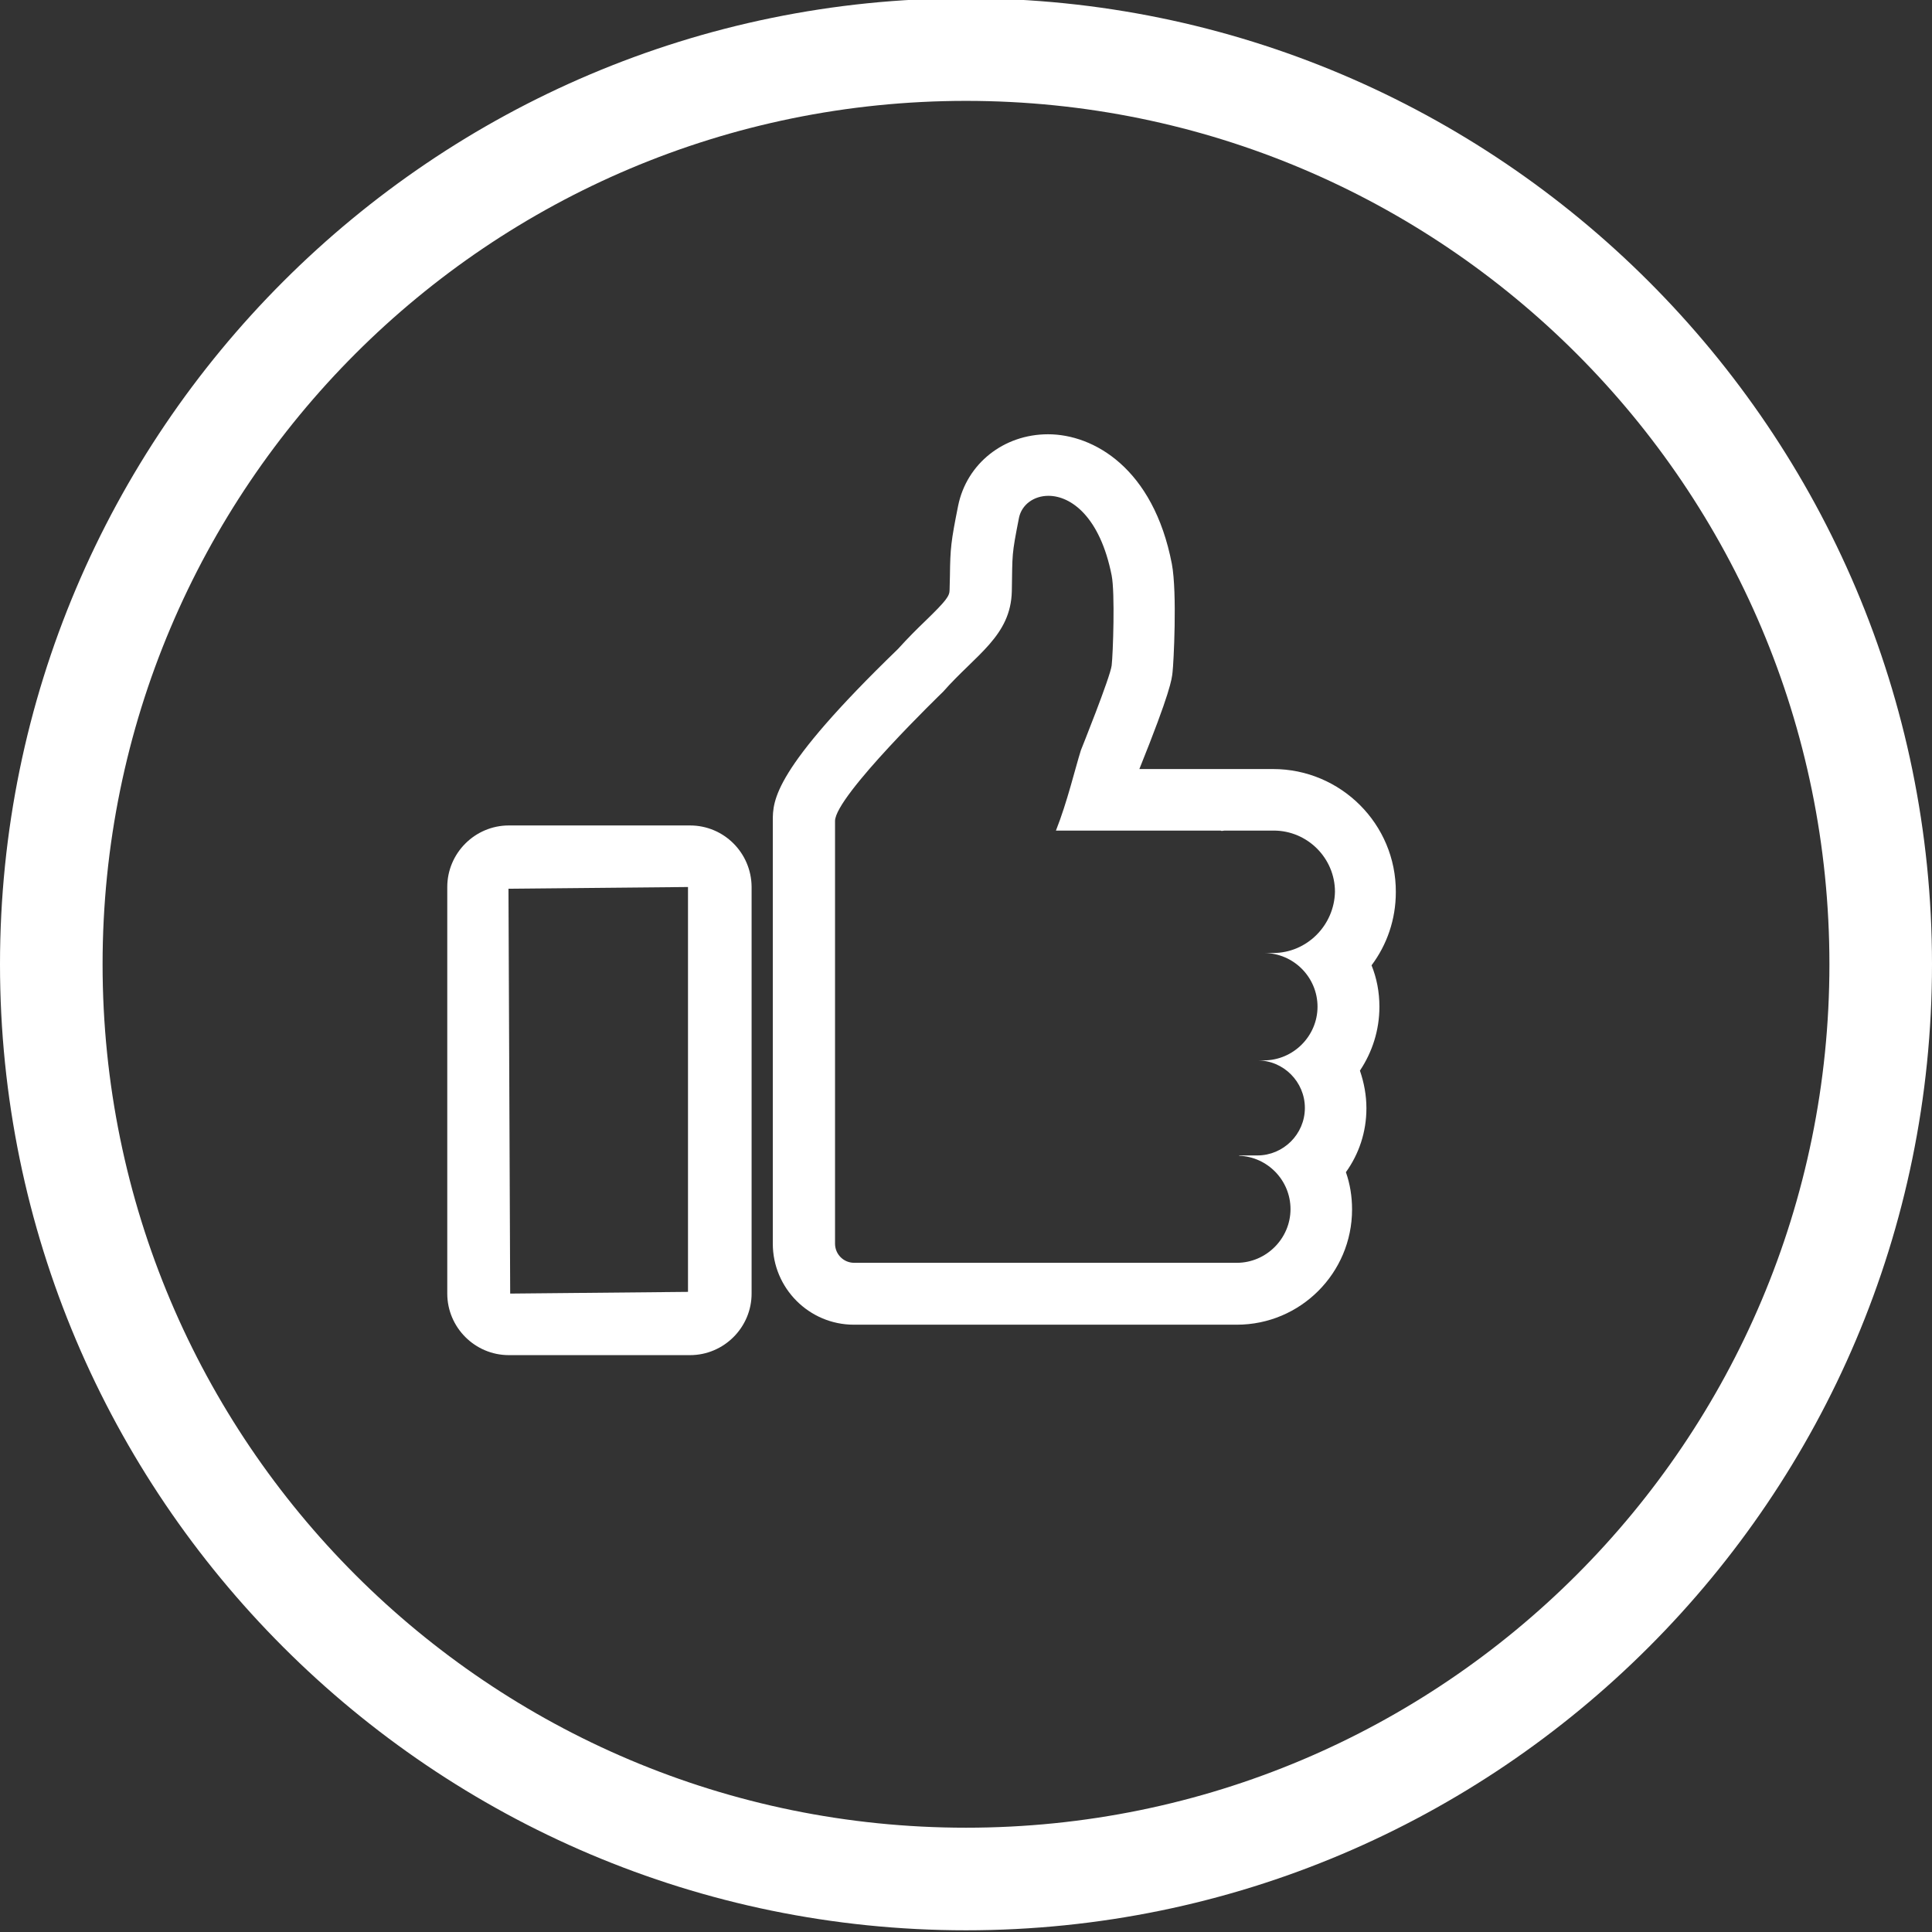
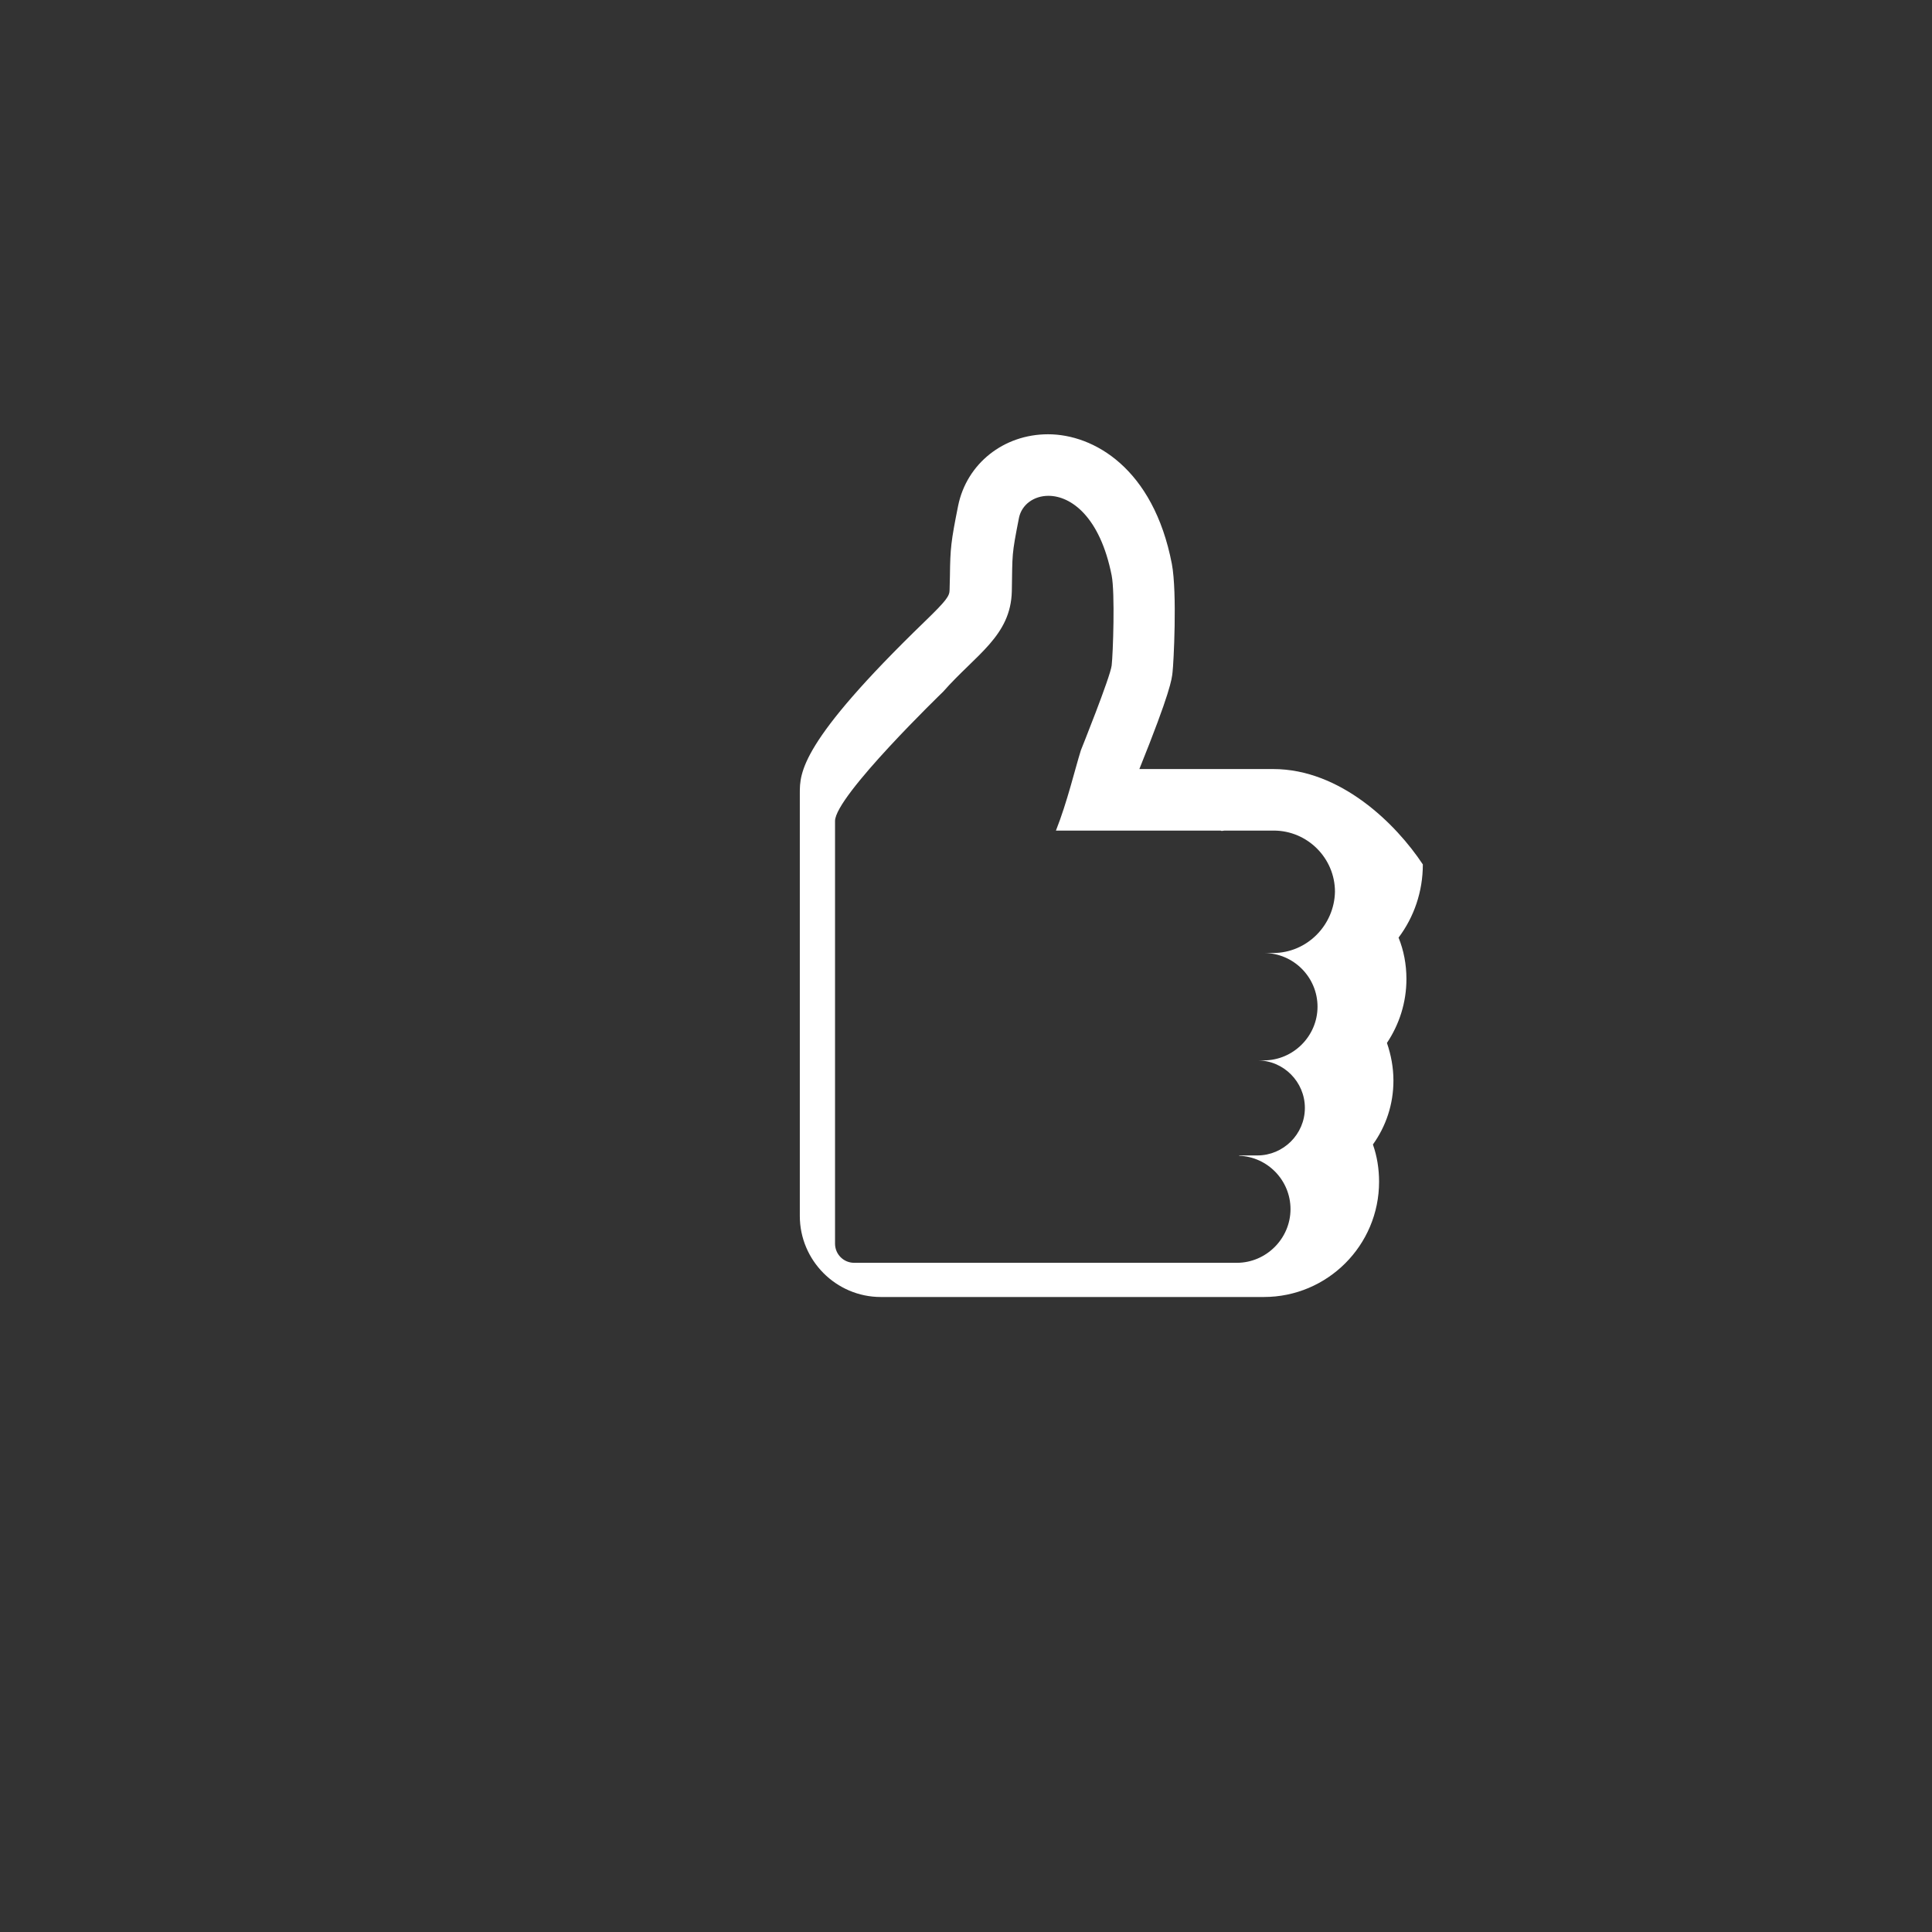
<svg xmlns="http://www.w3.org/2000/svg" fill="#ffffff" height="56.5" preserveAspectRatio="xMidYMid meet" version="1" viewBox="21.0 20.8 56.5 56.5" width="56.5" zoomAndPan="magnify">
  <rect x="21.0" y="20.8" width="56.5" height="56.5" fill="#333333" stroke="none" />
  <g id="change1_1">
-     <path d="M49.25,20.75C33.67,20.75,21,33.42,21,49c0,15.58,12.67,28.25,28.25,28.25S77.5,64.58,77.5,49 C77.5,33.42,64.83,20.75,49.25,20.75z M49.25,74.25C35.3,74.25,24,62.95,24,49s11.3-25.25,25.25-25.25S74.5,35.05,74.5,49 S63.2,74.25,49.25,74.25z" />
-     <path d="M41.18,44.94h-5.3c-0.99,0-1.8,0.81-1.8,1.8v11.89c0,0.99,0.81,1.8,1.8,1.8h5.3c0.99,0,1.8-0.81,1.8-1.8V46.73 C42.97,45.74,42.17,44.94,41.18,44.94z M41.12,58.58l-5.2,0.05l-0.05-11.84l5.25-0.05V58.58z" />
-     <path d="M58.23,43.29h-1.44h-0.12h-2.35c0.91-2.26,0.95-2.63,0.97-2.83c0.03-0.23,0.14-2.32-0.02-3.17 c-0.54-2.8-2.29-3.79-3.62-3.79c-1.3,0-2.38,0.86-2.63,2.09c-0.21,1.05-0.23,1.24-0.24,2.05l-0.01,0.41c0,0.18-0.09,0.31-0.72,0.92 c-0.24,0.23-0.51,0.5-0.79,0.81c-3.66,3.54-3.66,4.43-3.66,5.03v1.29v11.07c0,1.3,1.06,2.37,2.37,2.37h10.09h0.61h0.5 c1.86,0,3.37-1.51,3.37-3.37c0-0.38-0.06-0.75-0.18-1.09c0.38-0.53,0.6-1.17,0.6-1.87c0-0.38-0.07-0.75-0.19-1.1 c0.36-0.54,0.57-1.18,0.57-1.87c0-0.43-0.08-0.84-0.23-1.21c0.45-0.6,0.71-1.34,0.71-2.14C61.83,44.9,60.21,43.29,58.23,43.29z M58.23,48.67h-0.27c0.87,0,1.57,0.71,1.57,1.57c0,0.86-0.71,1.57-1.57,1.57h-0.19c0.77,0,1.39,0.63,1.39,1.39 c0,0.77-0.63,1.39-1.39,1.39h-0.53v0.01c0.83,0.03,1.5,0.72,1.5,1.56c0,0.86-0.71,1.57-1.57,1.57h-0.5h-0.61H45.98 c-0.31,0-0.56-0.25-0.56-0.56V46.1v-1.29c0-0.73,3.16-3.78,3.16-3.78c0.96-1.09,1.98-1.63,2.01-2.94c0.02-1.12-0.01-1.03,0.21-2.15 c0.08-0.38,0.43-0.64,0.86-0.64c0.66,0,1.51,0.61,1.85,2.33c0.1,0.51,0.04,2.29,0,2.63s-0.9,2.48-0.9,2.48 c-0.17,0.54-0.4,1.52-0.73,2.35h4.81c0.01,0,0.03,0.01,0.04,0.01c0.03,0,0.05-0.01,0.08-0.01h1.44c0.98,0,1.79,0.8,1.79,1.79 C60.02,47.86,59.22,48.67,58.23,48.67z" />
+     <path d="M58.23,43.29h-1.44h-0.12h-2.35c0.91-2.26,0.95-2.63,0.97-2.83c0.03-0.23,0.14-2.32-0.02-3.17 c-0.54-2.8-2.29-3.79-3.62-3.79c-1.3,0-2.38,0.86-2.63,2.09c-0.21,1.05-0.23,1.24-0.24,2.05l-0.01,0.41c0,0.18-0.09,0.31-0.72,0.92 c-3.66,3.54-3.66,4.43-3.66,5.03v1.29v11.07c0,1.3,1.06,2.37,2.37,2.37h10.09h0.61h0.5 c1.86,0,3.37-1.51,3.37-3.37c0-0.38-0.06-0.75-0.18-1.09c0.38-0.53,0.6-1.17,0.6-1.87c0-0.38-0.07-0.75-0.19-1.1 c0.36-0.54,0.57-1.18,0.57-1.87c0-0.43-0.08-0.84-0.23-1.21c0.45-0.6,0.71-1.34,0.71-2.14C61.83,44.9,60.21,43.29,58.23,43.29z M58.23,48.67h-0.27c0.87,0,1.57,0.71,1.57,1.57c0,0.86-0.71,1.57-1.57,1.57h-0.19c0.77,0,1.39,0.63,1.39,1.39 c0,0.77-0.63,1.39-1.39,1.39h-0.53v0.01c0.83,0.03,1.5,0.72,1.5,1.56c0,0.86-0.71,1.57-1.57,1.57h-0.5h-0.61H45.98 c-0.31,0-0.56-0.25-0.56-0.56V46.1v-1.29c0-0.73,3.16-3.78,3.16-3.78c0.96-1.09,1.98-1.63,2.01-2.94c0.02-1.12-0.01-1.03,0.21-2.15 c0.08-0.38,0.43-0.64,0.86-0.64c0.66,0,1.51,0.61,1.85,2.33c0.1,0.51,0.04,2.29,0,2.63s-0.9,2.48-0.9,2.48 c-0.17,0.54-0.4,1.52-0.73,2.35h4.81c0.01,0,0.03,0.01,0.04,0.01c0.03,0,0.05-0.01,0.08-0.01h1.44c0.98,0,1.79,0.8,1.79,1.79 C60.02,47.86,59.22,48.67,58.23,48.67z" />
  </g>
</svg>